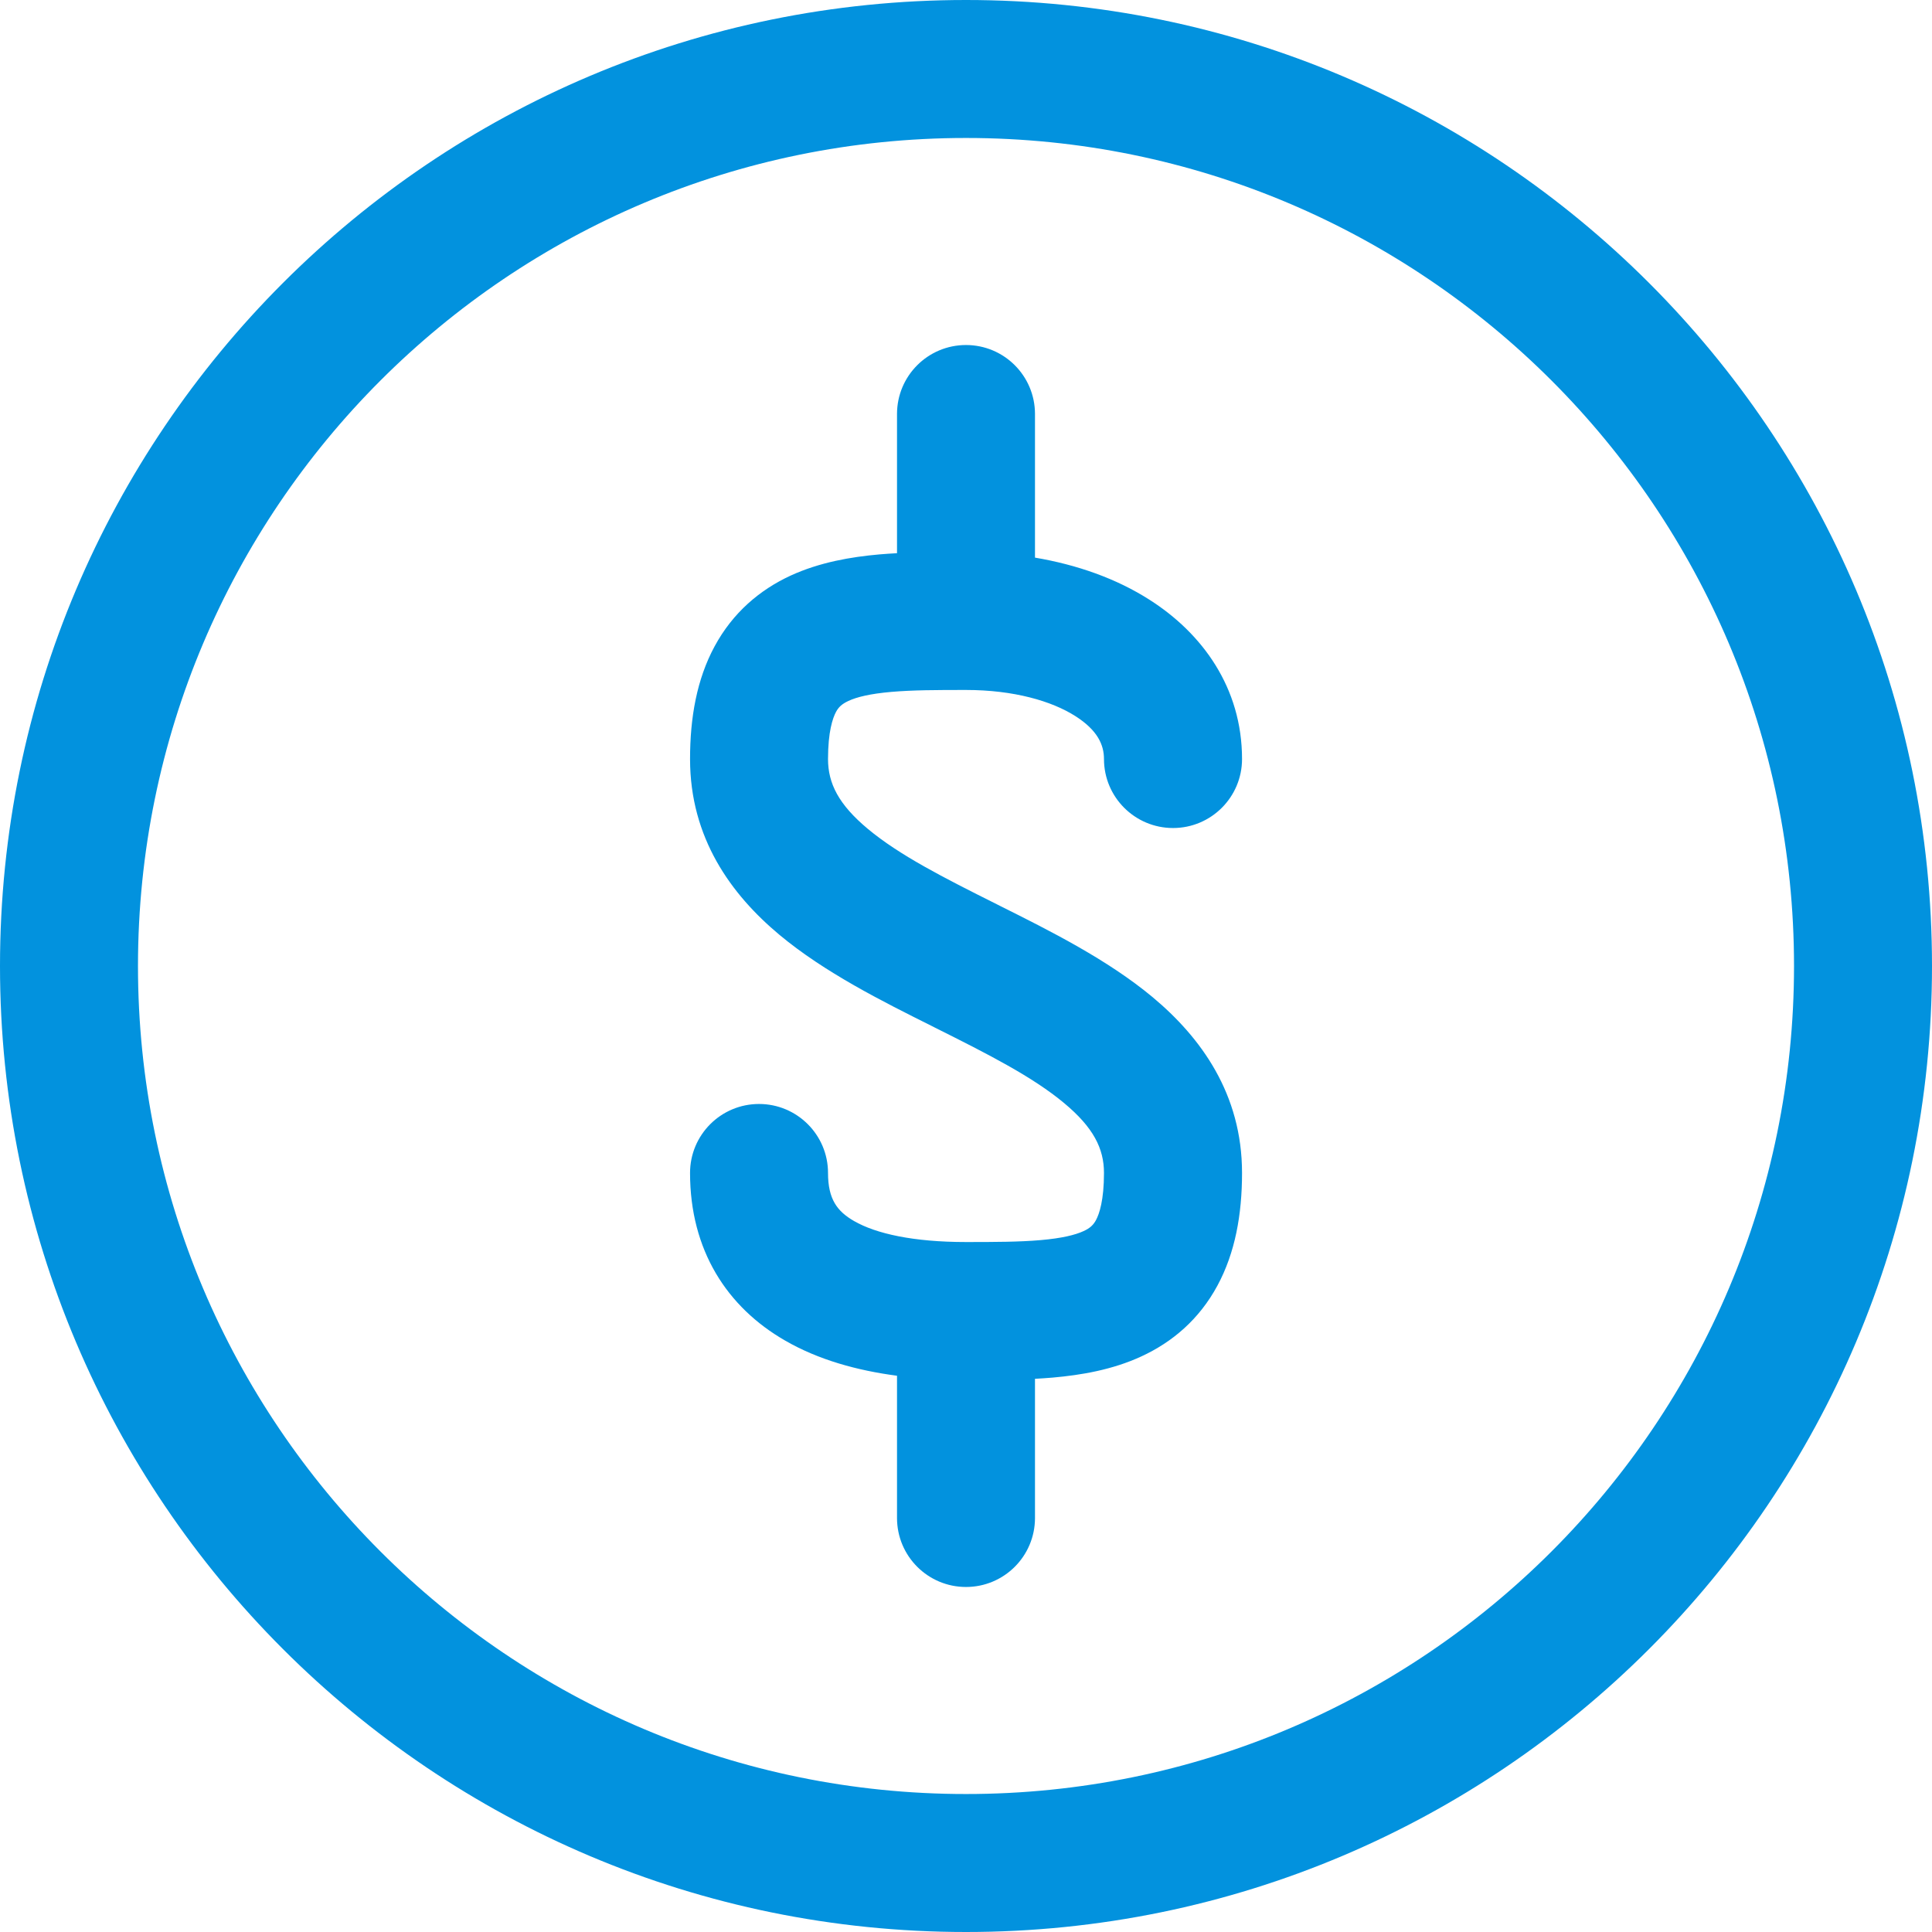
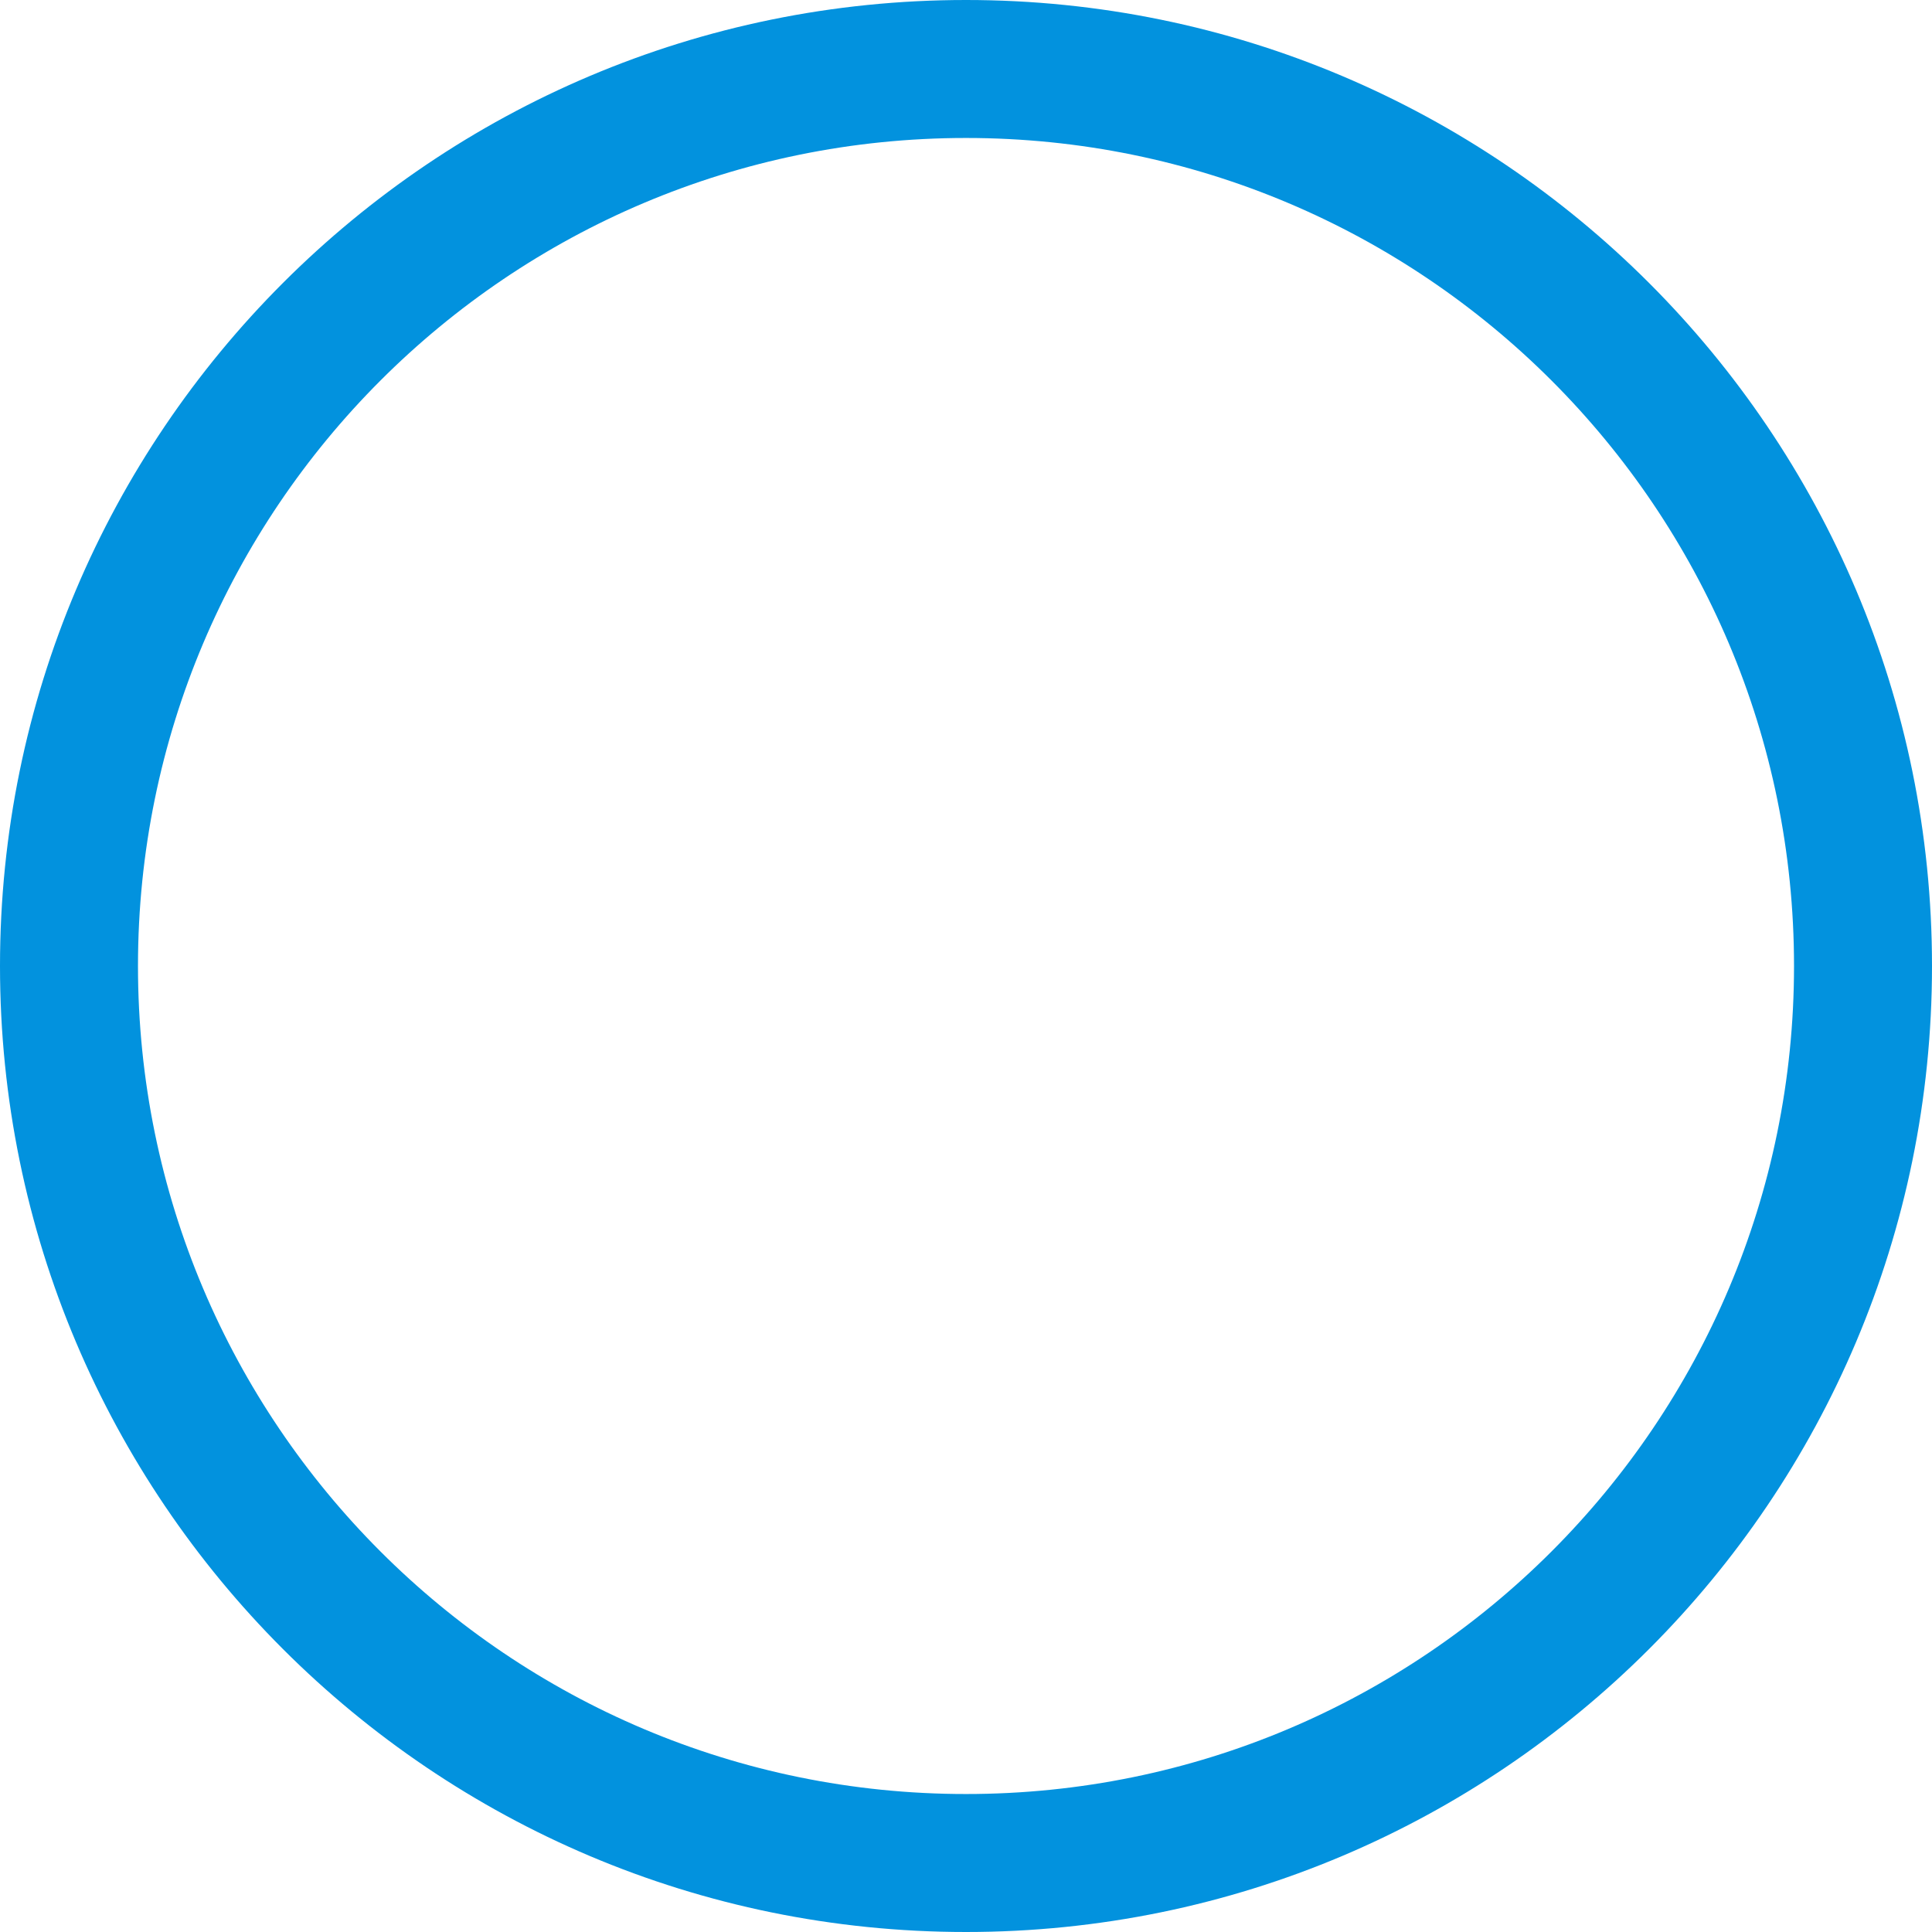
<svg xmlns="http://www.w3.org/2000/svg" width="24" height="24" viewBox="0 0 24 24" fill="none">
  <g id="Group">
-     <path id="Vector (Stroke)" fill-rule="evenodd" clip-rule="evenodd" d="M12 4.286C12.473 4.286 12.857 4.669 12.857 5.143V6.927C13.377 7.015 13.866 7.186 14.279 7.45C14.933 7.866 15.429 8.541 15.429 9.429C15.429 9.902 15.045 10.286 14.572 10.286C14.098 10.286 13.714 9.902 13.714 9.429C13.714 9.253 13.635 9.072 13.359 8.896C13.066 8.709 12.594 8.571 12 8.571C11.635 8.571 11.336 8.572 11.072 8.595C10.808 8.618 10.643 8.659 10.54 8.707C10.456 8.746 10.417 8.785 10.385 8.844C10.344 8.921 10.286 9.089 10.286 9.429C10.286 9.733 10.419 9.995 10.781 10.297C11.171 10.622 11.716 10.9 12.383 11.233C12.399 11.241 12.414 11.249 12.43 11.257C13.039 11.561 13.757 11.92 14.317 12.386C14.919 12.888 15.429 13.59 15.429 14.571C15.429 15.089 15.343 15.563 15.124 15.969C14.896 16.392 14.56 16.674 14.178 16.85C13.817 17.017 13.428 17.082 13.076 17.113C13.004 17.119 12.931 17.124 12.857 17.128V18.857C12.857 19.331 12.473 19.714 12 19.714C11.527 19.714 11.143 19.331 11.143 18.857V17.09C10.65 17.025 10.168 16.893 9.753 16.653C9.031 16.238 8.572 15.53 8.572 14.571C8.572 14.098 8.955 13.714 9.429 13.714C9.902 13.714 10.286 14.098 10.286 14.571C10.286 14.898 10.401 15.048 10.609 15.168C10.883 15.326 11.348 15.429 12 15.429C12.365 15.429 12.664 15.428 12.928 15.405C13.192 15.382 13.357 15.341 13.461 15.293C13.544 15.255 13.583 15.215 13.615 15.156C13.656 15.079 13.714 14.911 13.714 14.571C13.714 14.267 13.582 14.005 13.219 13.703C12.829 13.378 12.284 13.1 11.617 12.767C11.601 12.759 11.586 12.751 11.57 12.743C10.961 12.439 10.243 12.08 9.684 11.614C9.082 11.112 8.572 10.41 8.572 9.429C8.572 8.911 8.657 8.437 8.876 8.031C9.104 7.608 9.441 7.326 9.822 7.15C10.184 6.984 10.573 6.918 10.924 6.887C10.996 6.881 11.069 6.876 11.143 6.872V5.143C11.143 4.669 11.527 4.286 12 4.286Z" fill="#0292DE" />
    <path id="Vector (Stroke)_2" fill-rule="evenodd" clip-rule="evenodd" d="M12 1.714C6.319 1.714 1.714 6.319 1.714 12C1.714 17.681 6.319 22.286 12 22.286C17.681 22.286 22.286 17.681 22.286 12C22.286 6.319 17.681 1.714 12 1.714ZM0 12C0 5.373 5.373 0 12 0C18.627 0 24 5.373 24 12C24 18.627 18.627 24 12 24C5.373 24 0 18.627 0 12Z" fill="#0292DE" />
  </g>
</svg>